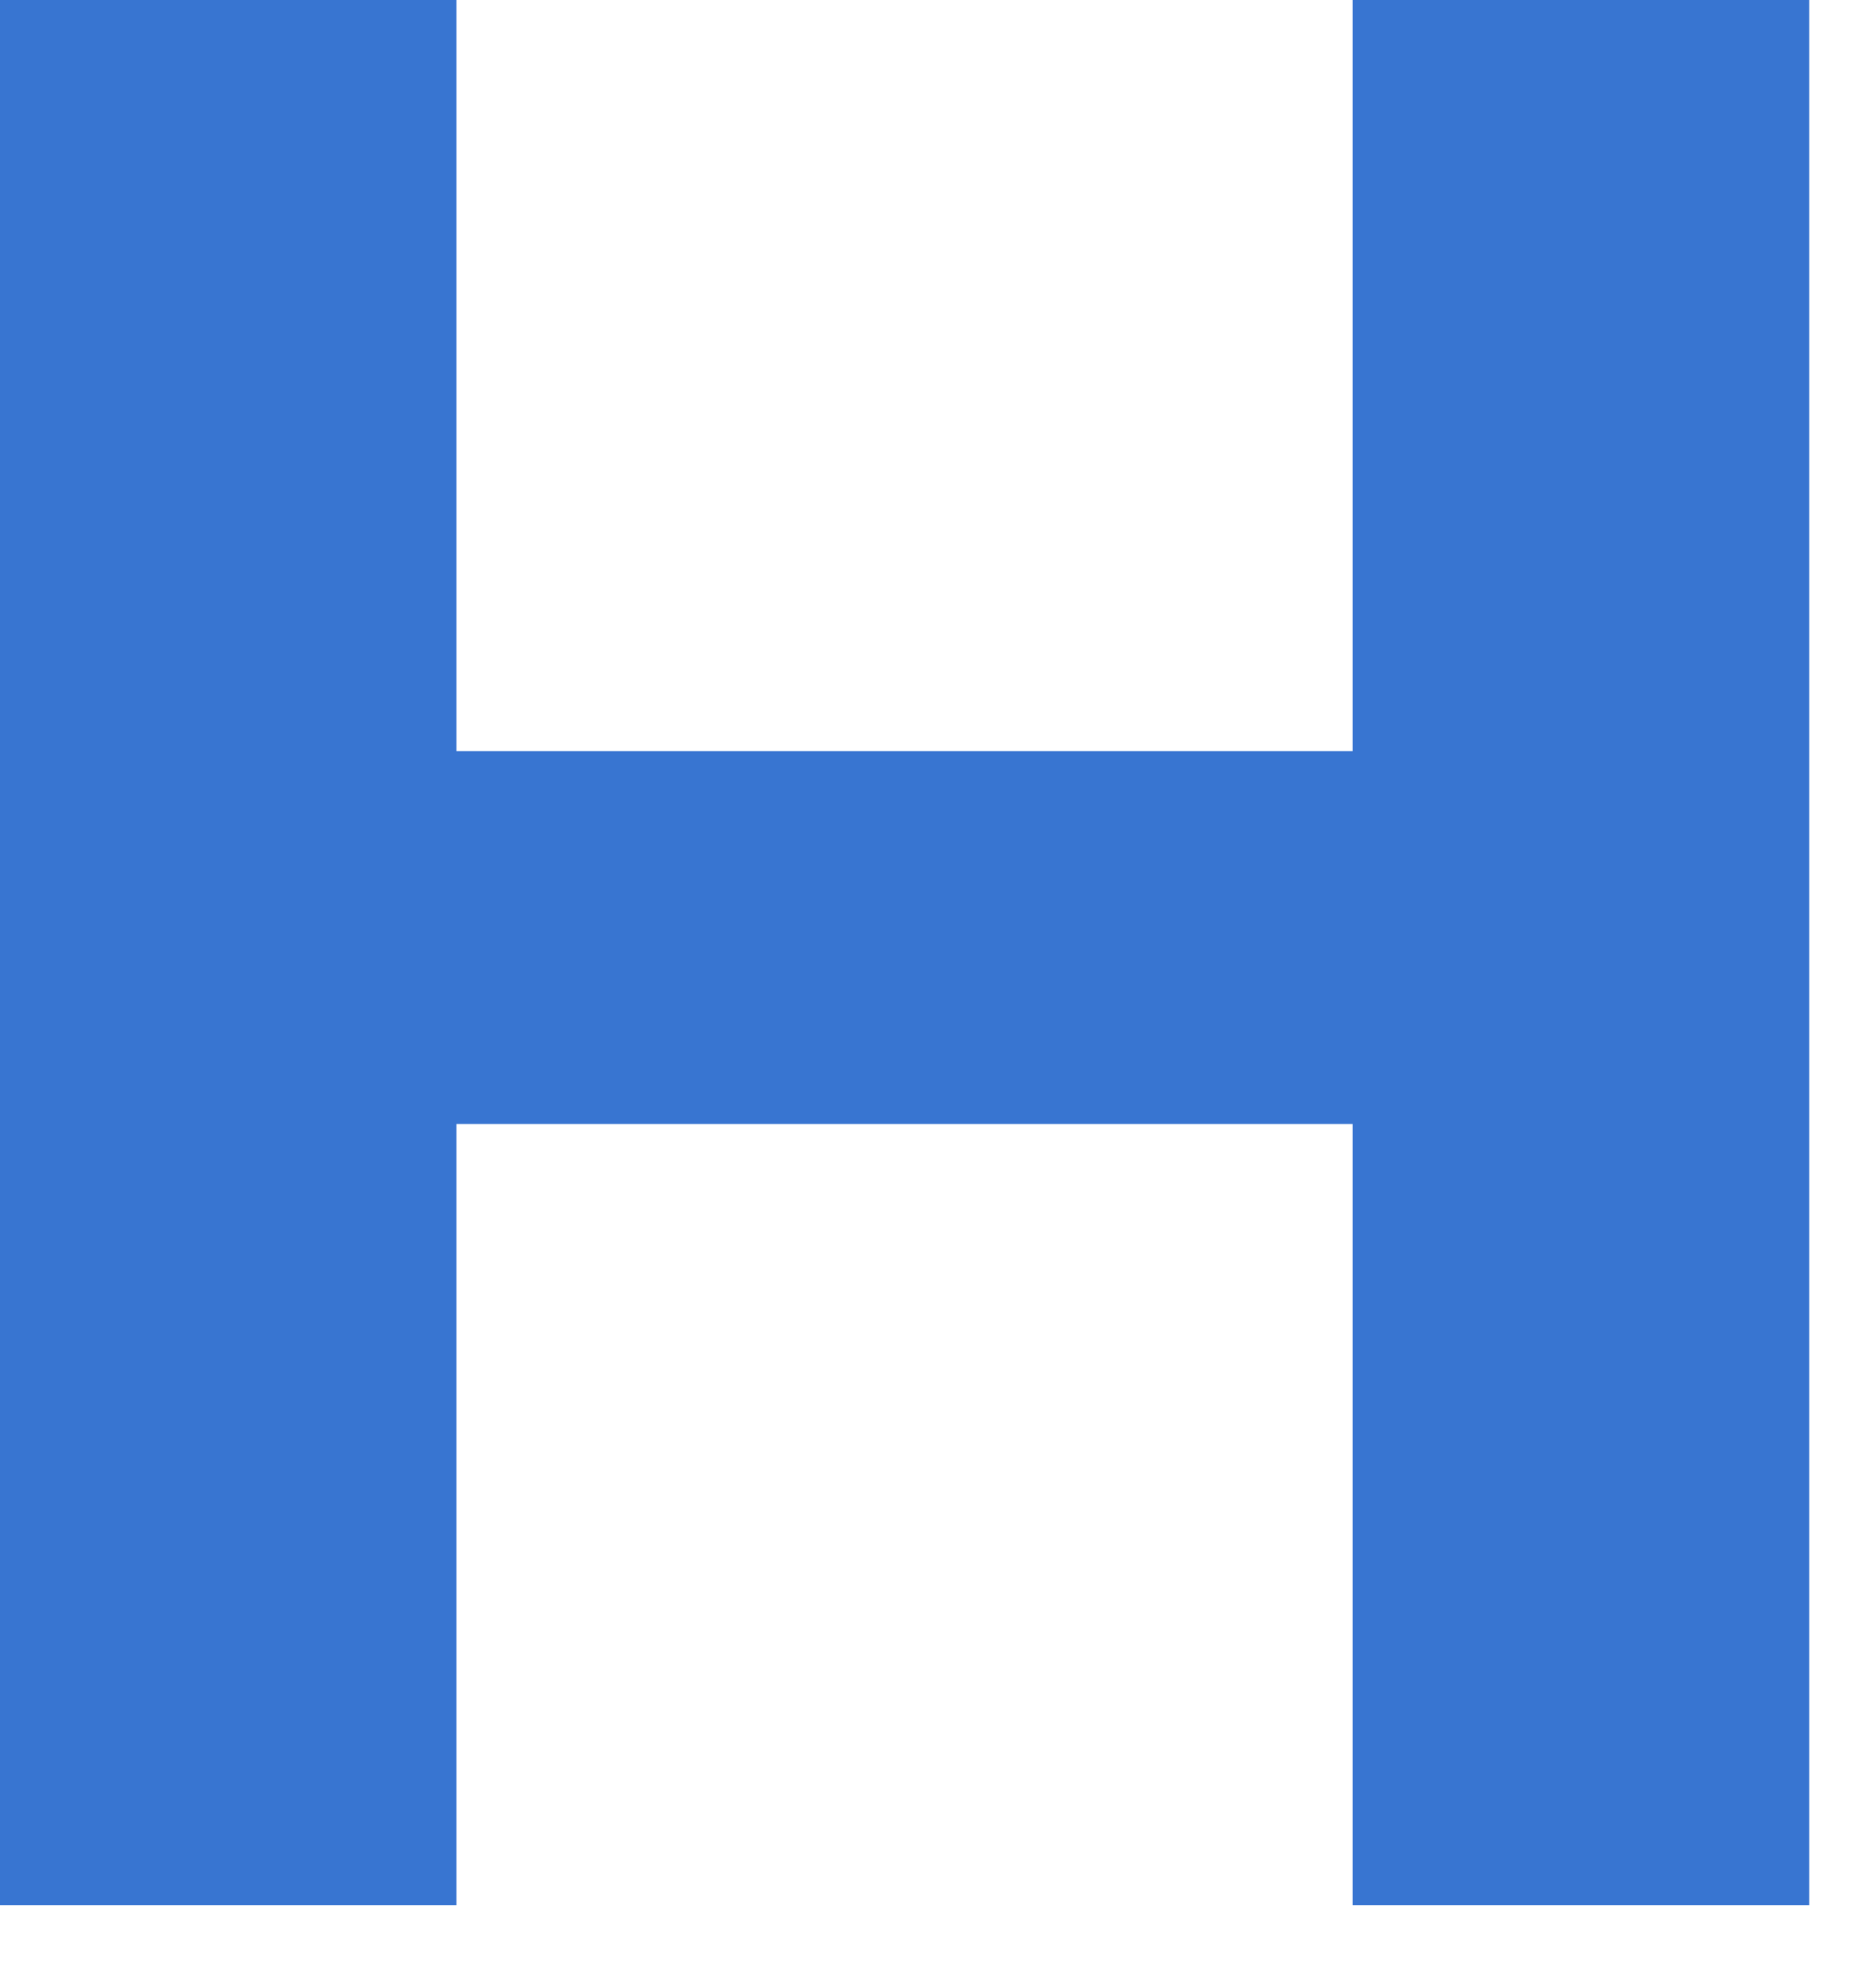
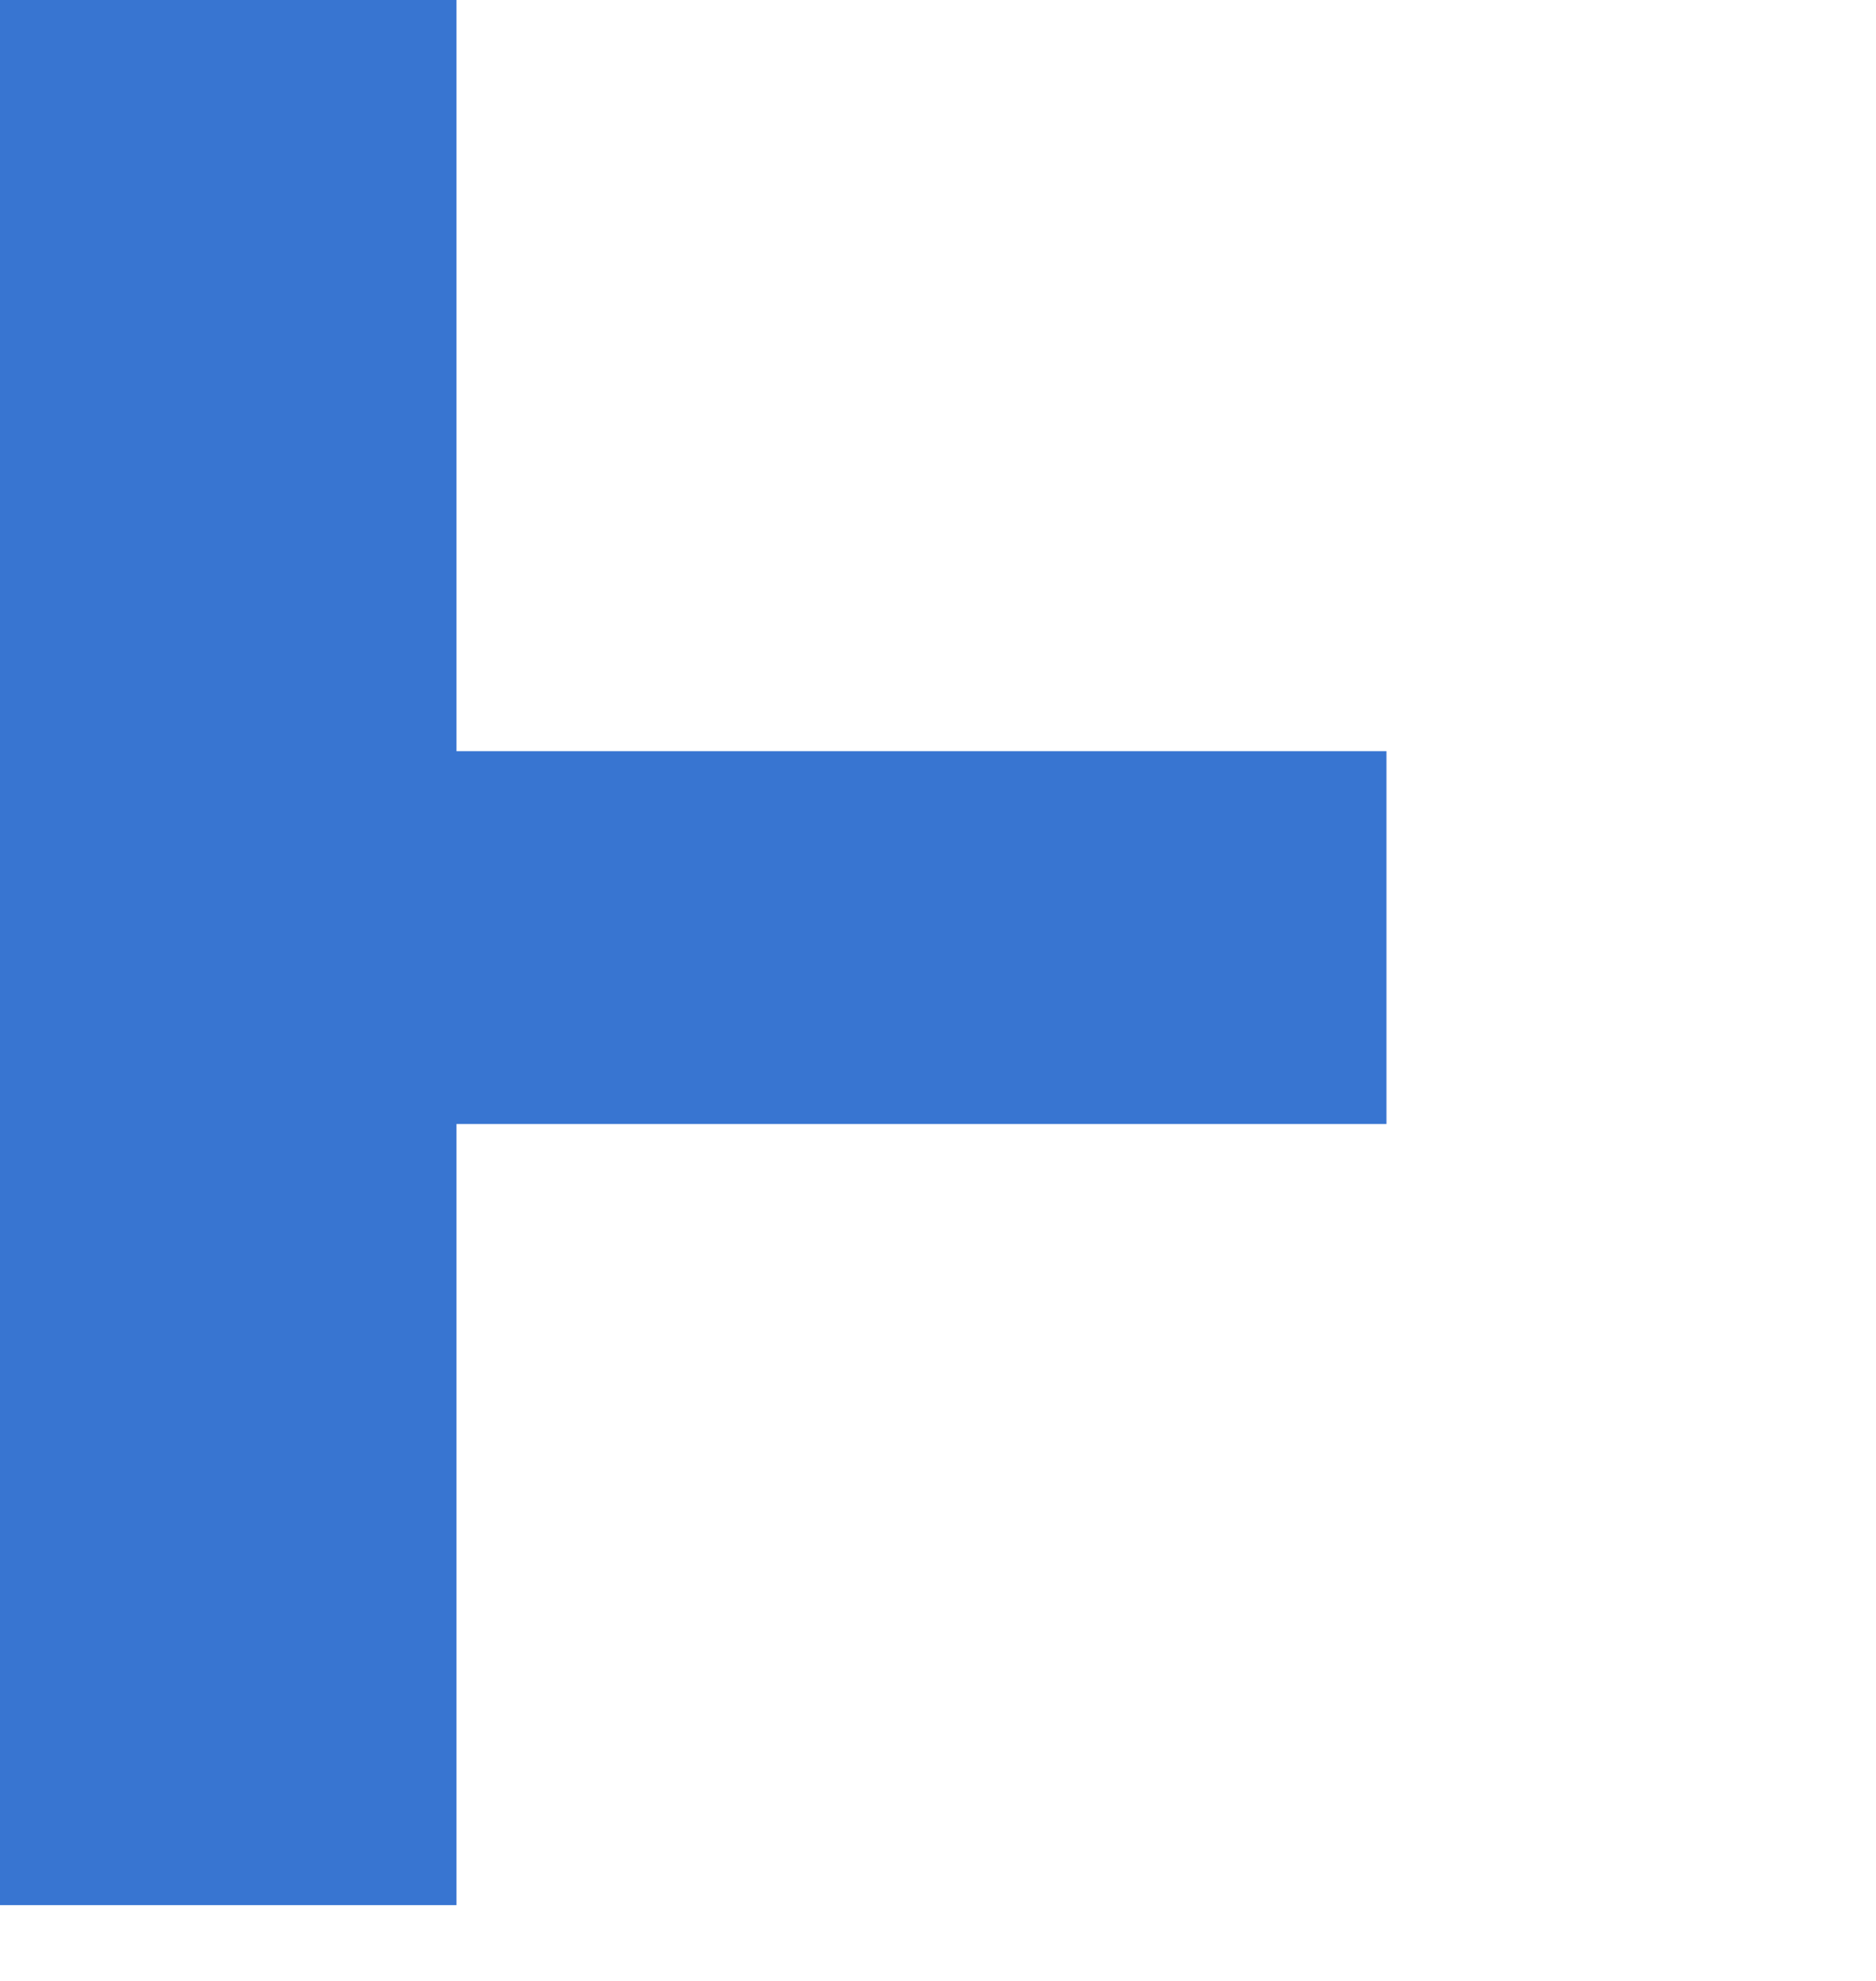
<svg xmlns="http://www.w3.org/2000/svg" fill="none" height="100%" overflow="visible" preserveAspectRatio="none" style="display: block;" viewBox="0 0 18 19" width="100%">
-   <path d="M12.979 0H17.359V18.273H12.979V0ZM4.38 18.273H0V0H4.38V18.273ZM13.303 10.781H4.056V7.205H13.303V10.781Z" fill="#3875D1" id="Vector" />
+   <path d="M12.979 0H17.359V18.273V0ZM4.38 18.273H0V0H4.38V18.273ZM13.303 10.781H4.056V7.205H13.303V10.781Z" fill="#3875D1" id="Vector" />
</svg>